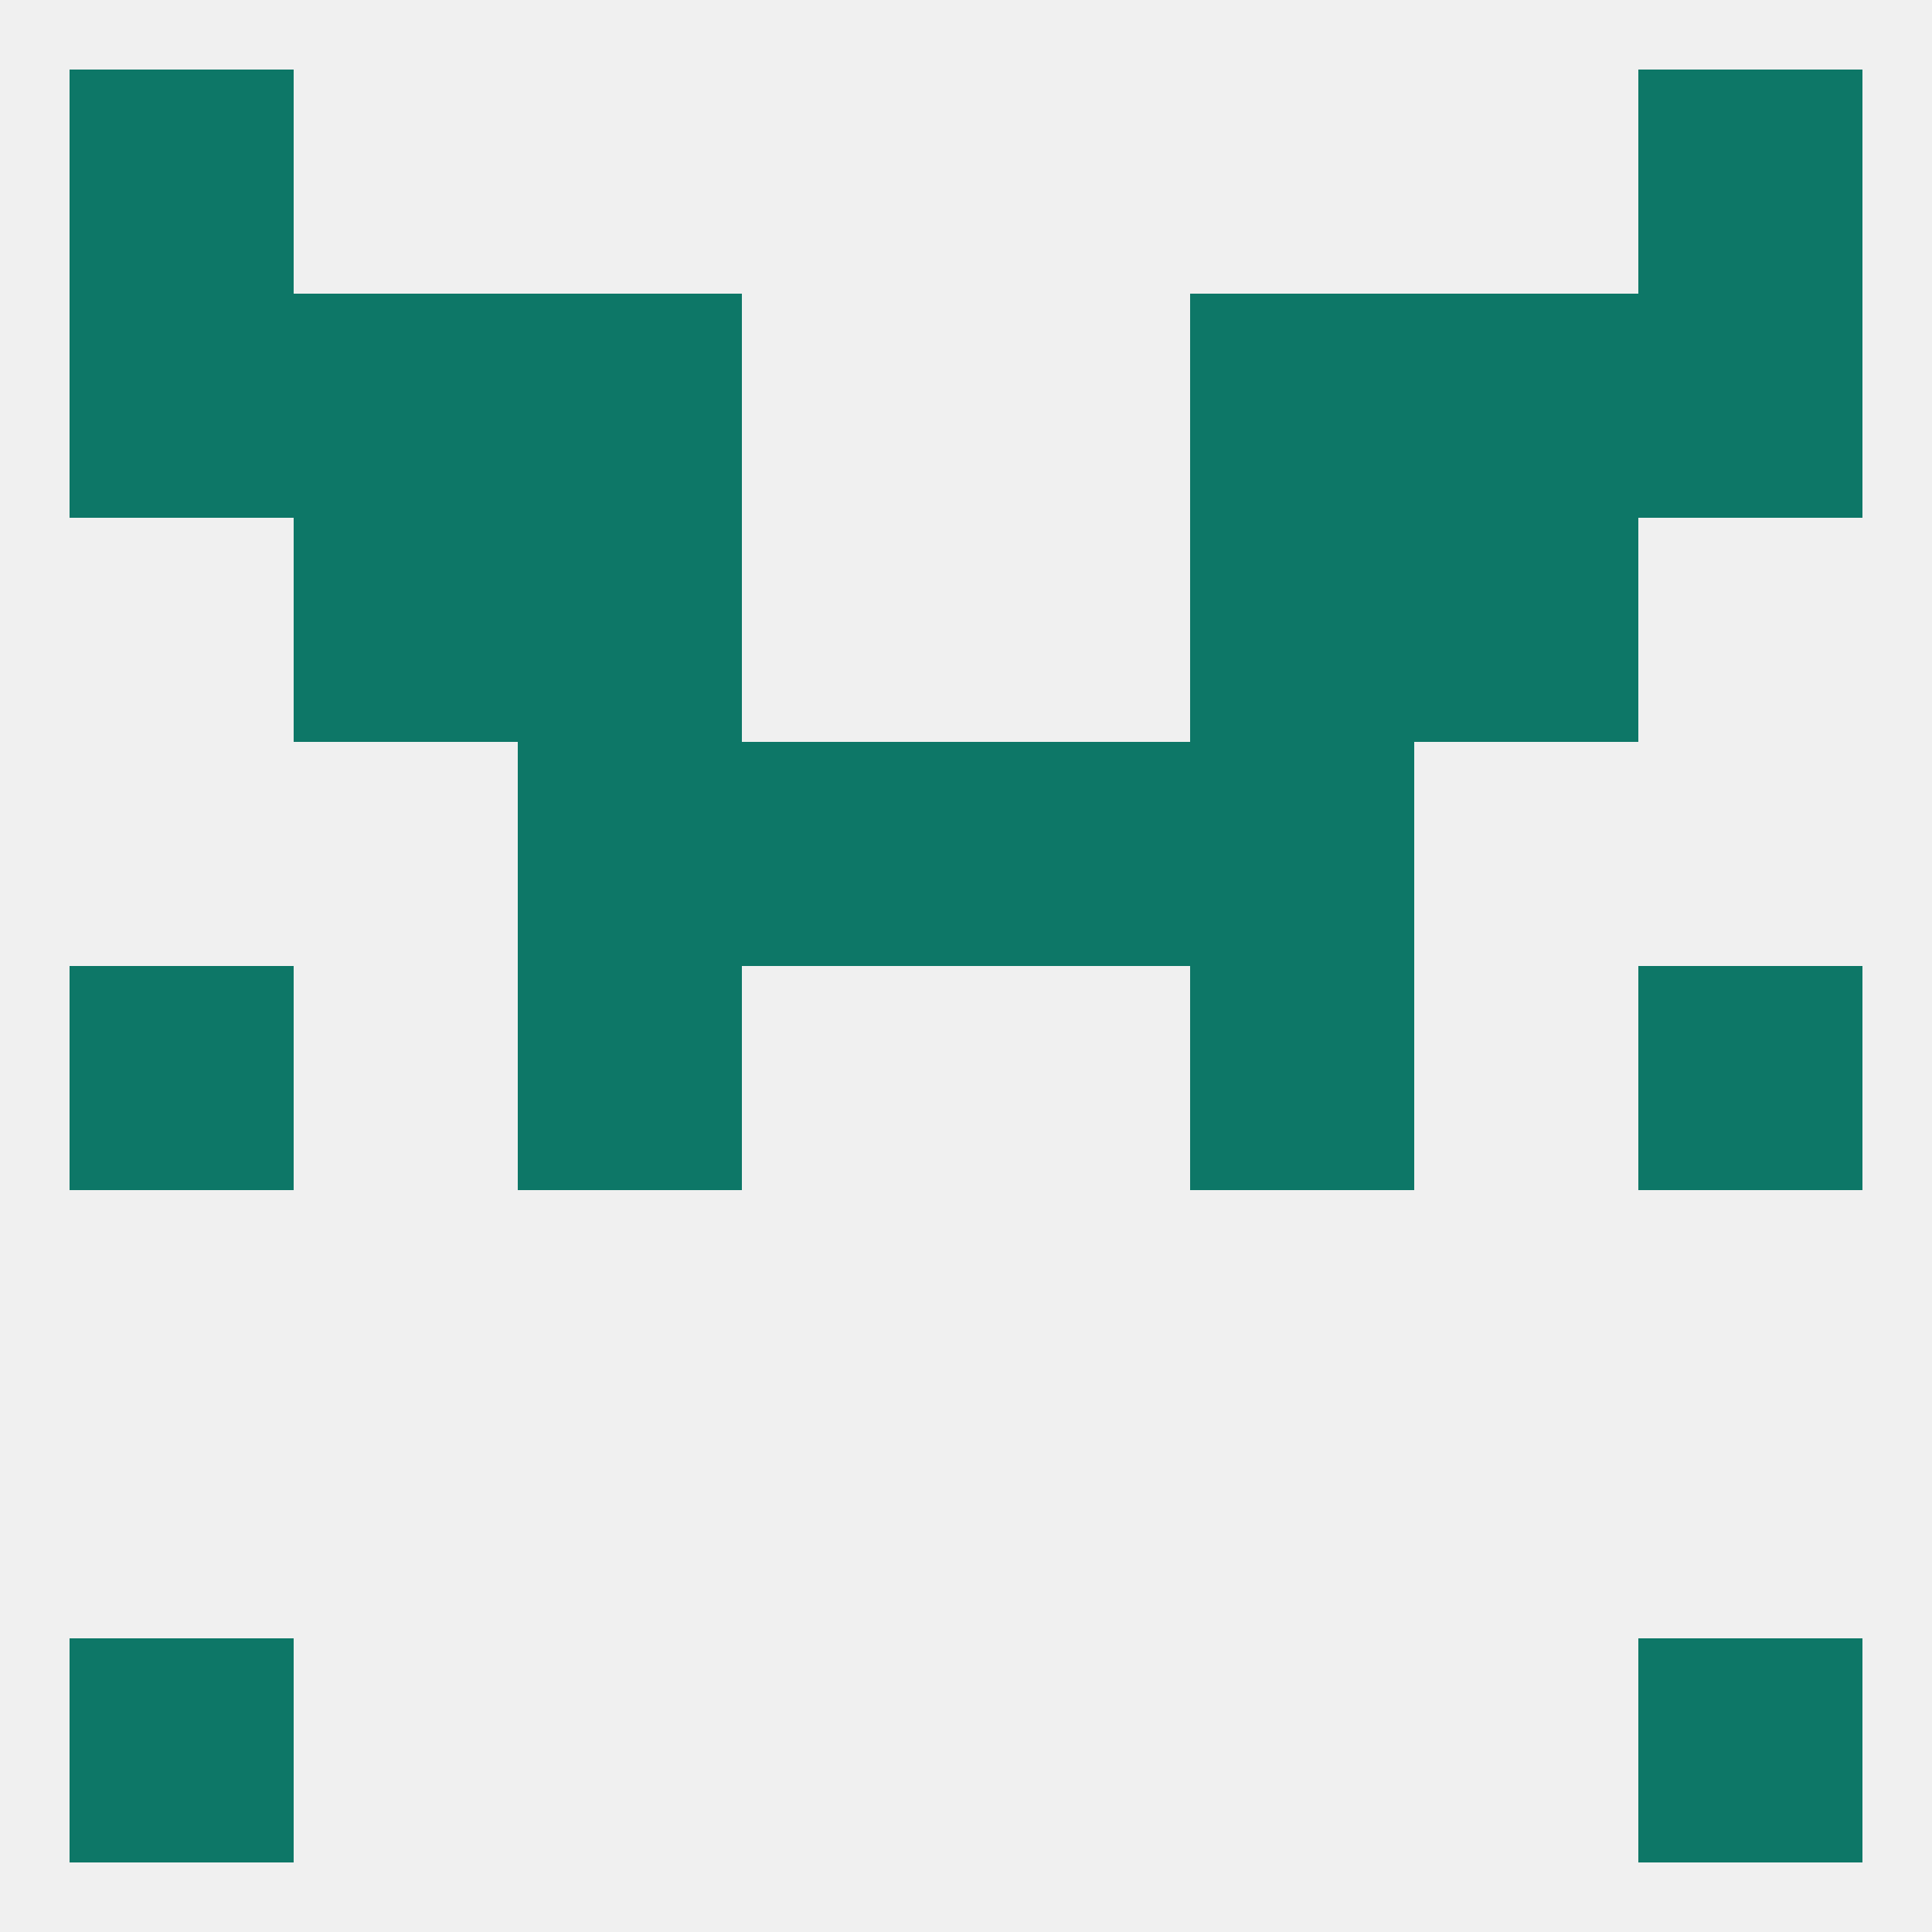
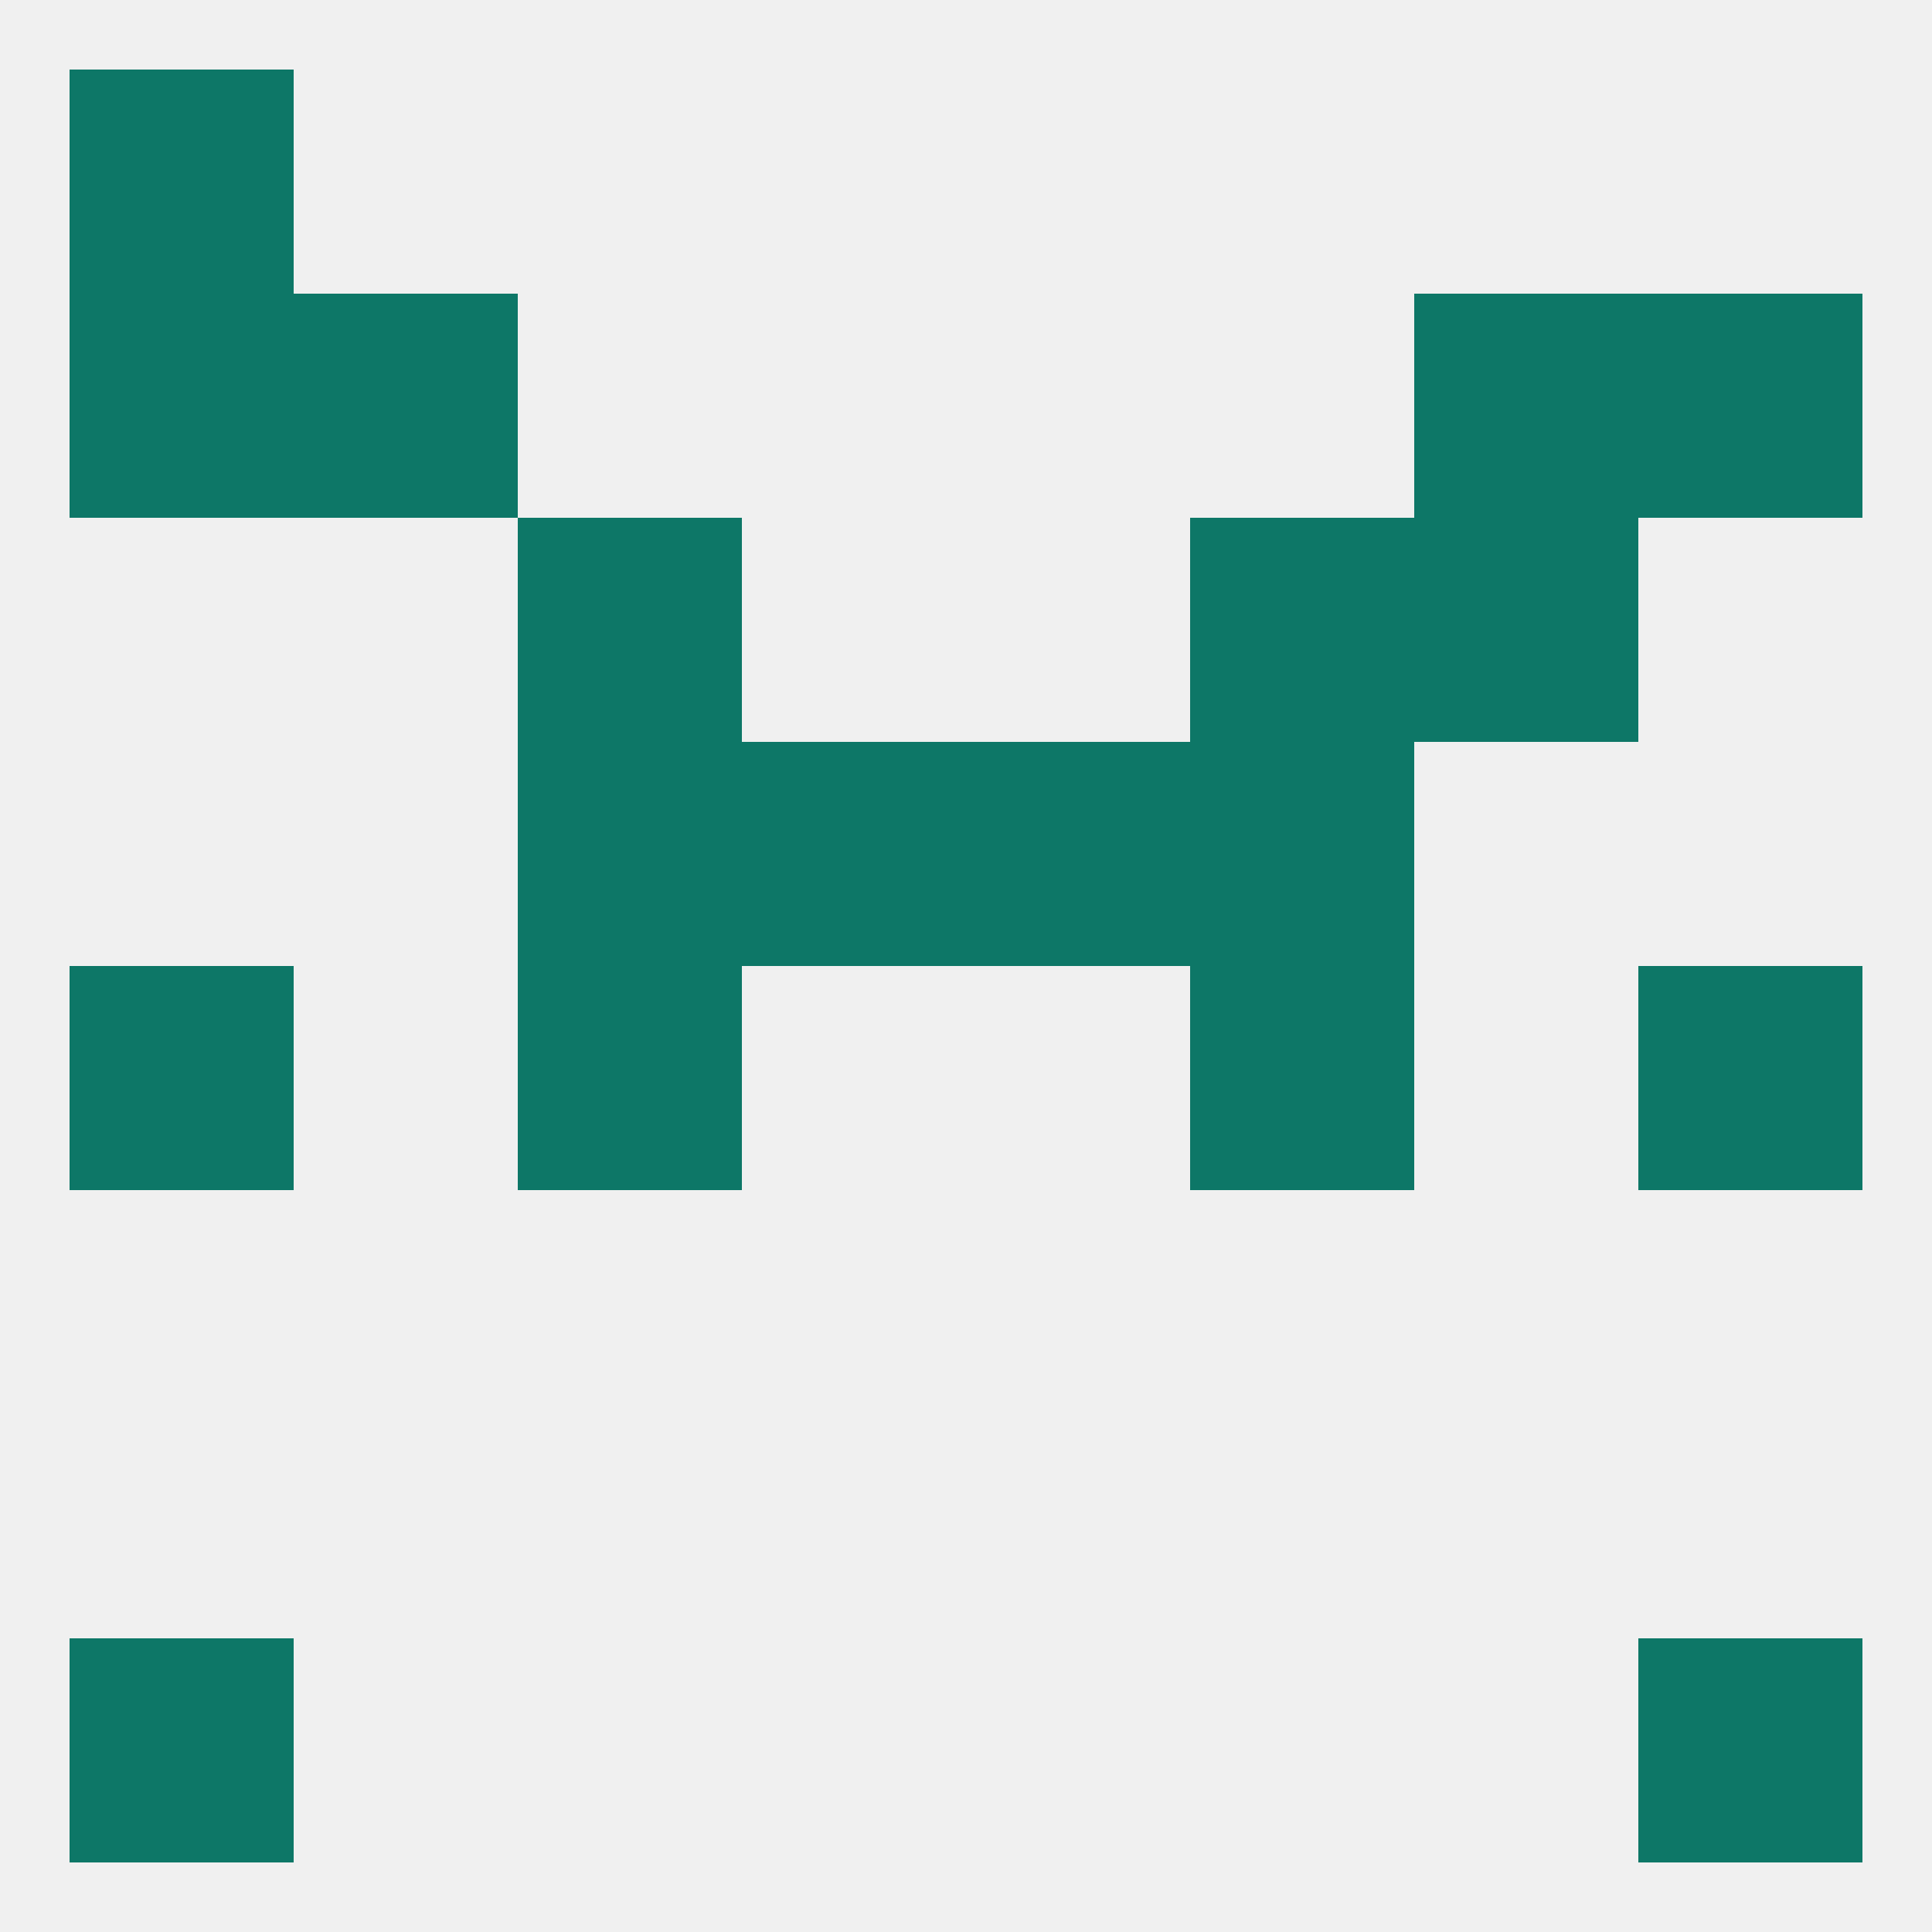
<svg xmlns="http://www.w3.org/2000/svg" version="1.1" baseprofile="full" width="250" height="250" viewBox="0 0 250 250">
  <rect width="100%" height="100%" fill="rgba(240,240,240,255)" />
  <rect x="9" y="125" width="29" height="29" fill="rgba(13,119,103,255)" />
  <rect x="212" y="125" width="29" height="29" fill="rgba(13,119,103,255)" />
  <rect x="67" y="125" width="29" height="29" fill="rgba(13,119,103,255)" />
  <rect x="154" y="125" width="29" height="29" fill="rgba(13,119,103,255)" />
  <rect x="96" y="96" width="29" height="29" fill="rgba(13,119,103,255)" />
  <rect x="125" y="96" width="29" height="29" fill="rgba(13,119,103,255)" />
  <rect x="67" y="96" width="29" height="29" fill="rgba(13,119,103,255)" />
  <rect x="154" y="96" width="29" height="29" fill="rgba(13,119,103,255)" />
  <rect x="183" y="38" width="29" height="29" fill="rgba(13,119,103,255)" />
-   <rect x="67" y="38" width="29" height="29" fill="rgba(13,119,103,255)" />
-   <rect x="154" y="38" width="29" height="29" fill="rgba(13,119,103,255)" />
  <rect x="9" y="38" width="29" height="29" fill="rgba(13,119,103,255)" />
  <rect x="212" y="38" width="29" height="29" fill="rgba(13,119,103,255)" />
  <rect x="38" y="38" width="29" height="29" fill="rgba(13,119,103,255)" />
-   <rect x="38" y="67" width="29" height="29" fill="rgba(13,119,103,255)" />
  <rect x="183" y="67" width="29" height="29" fill="rgba(13,119,103,255)" />
  <rect x="67" y="67" width="29" height="29" fill="rgba(13,119,103,255)" />
  <rect x="154" y="67" width="29" height="29" fill="rgba(13,119,103,255)" />
  <rect x="9" y="9" width="29" height="29" fill="rgba(13,119,103,255)" />
-   <rect x="212" y="9" width="29" height="29" fill="rgba(13,119,103,255)" />
  <rect x="9" y="212" width="29" height="29" fill="rgba(13,119,103,255)" />
  <rect x="212" y="212" width="29" height="29" fill="rgba(13,119,103,255)" />
</svg>